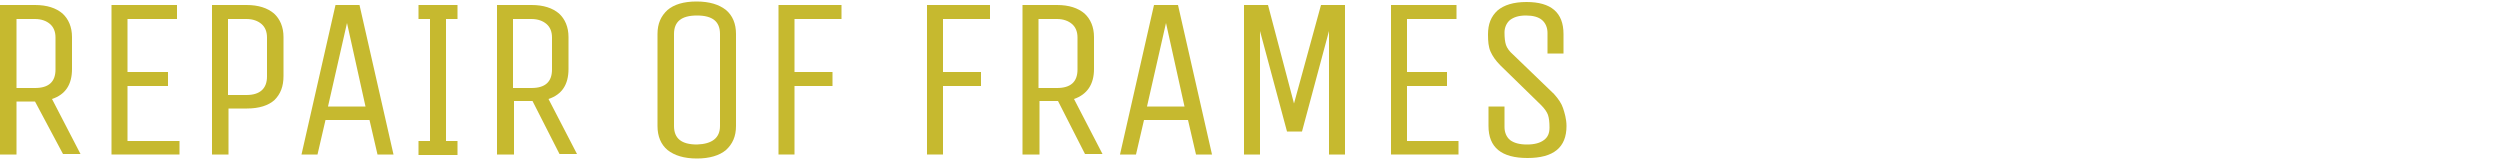
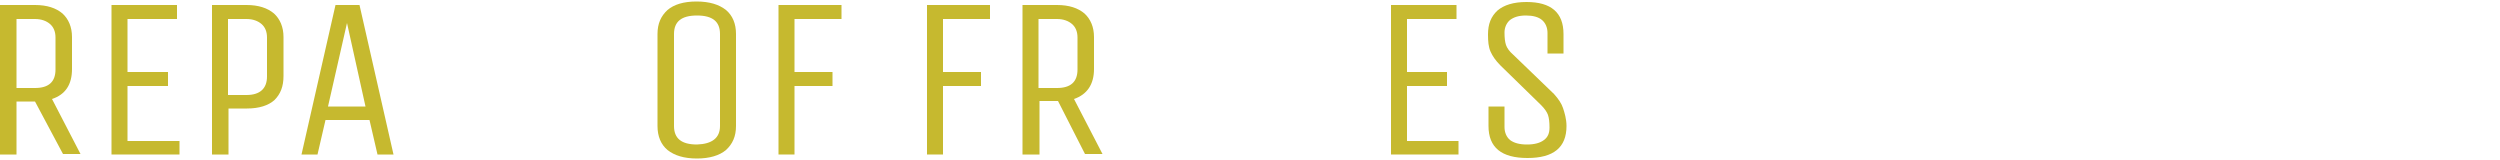
<svg xmlns="http://www.w3.org/2000/svg" version="1.1" id="Layer_1" x="0px" y="0px" viewBox="0 0 500 32" style="enable-background:new 0 0 500 32;" xml:space="preserve">
  <style type="text/css">
	.st0{display:none;fill:#C6B92F;}
	.st1{fill:none;}
	.st2{display:none;}
	.st3{fill:#C6B92F;}
</style>
  <path class="st0" d="M487.7,7.4c0-1,0.6-2,1.7-3.1c1.1-1.1,2.4-1.6,3.8-1.6s2.3,0.3,2.8,1c0.5,0.6,0.8,1.6,0.8,2.7v24.4h3.2V6.5  c0-4.3-2.3-6.5-6.8-6.5c-2.6,0-4.7,1.2-6.2,3.7l-1.2-3h-1.4v30.2h3.2L487.7,7.4L487.7,7.4z M468.1,2.8c2.9,0,4.4,1.2,4.4,3.7v7.4  h-8.8V6.5C463.7,4,465.2,2.8,468.1,2.8 M468.1,28.8c-2.9,0-4.4-1.2-4.4-3.7v-8.4h12.1V6.5c0-2.1-0.7-3.7-2-4.8  c-1.3-1.1-3.2-1.7-5.8-1.7c-2.5,0-4.4,0.6-5.7,1.7c-1.3,1.1-1.9,2.7-1.9,4.8v18.6c0,2.1,0.7,3.7,2,4.8c1.3,1.1,3.2,1.7,5.8,1.7  s4.4-0.6,5.7-1.7c1.3-1.1,1.9-2.7,1.9-4.8v-2.6h-3.3v2.6C472.6,27.6,471.1,28.8,468.1,28.8 M445.8,9.7c0-2.2,0.4-3.9,1.3-5.1  c0.9-1.2,1.8-1.8,2.8-1.8c1.7,0,2.5,1,2.5,3.1v3.2h3.1V6c0-4-1.8-6-5.5-6c-2.2,0-3.7,1.4-4.7,4.1L444,0.7h-1.4v30.2h3.2L445.8,9.7  L445.8,9.7z M424.6,31.6c1.3,0,2.4-0.3,3.5-1c1.1-0.7,1.9-1.6,2.6-2.7l1.2,3h1.4V0.7H430v23.5c0,1-0.6,2-1.7,3.1  c-1.2,1.1-2.4,1.6-3.8,1.6c-1.4,0-2.3-0.3-2.8-1c-0.5-0.7-0.8-1.6-0.8-2.7V0.7h-3.3v24.4C417.7,29.4,420,31.6,424.6,31.6   M400.1,25.6c0,2,0.5,3.4,1.6,4.5c1.1,1,2.5,1.6,4.3,1.6c1.8,0,3.2-0.5,4.2-1.6c1-1,1.6-2.5,1.6-4.5v-5.3h-3.2v5.5  c0,0.9-0.2,1.6-0.7,2.2c-0.4,0.6-1.1,0.9-1.9,0.9c-0.8,0-1.5-0.3-1.9-0.9c-0.4-0.6-0.7-1.3-0.7-2.2V3.5h7V0.7h-10.2L400.1,25.6  L400.1,25.6z M379.6,7.4c0-1,0.6-2,1.7-3.1c1.2-1.1,2.4-1.6,3.8-1.6c1.4,0,2.3,0.3,2.8,1c0.5,0.6,0.8,1.6,0.8,2.7v24.4h3.2V6.5  c0-4.3-2.3-6.5-6.8-6.5c-2.6,0-4.7,1.2-6.2,3.7l-1.2-3h-1.4v30.2h3.3L379.6,7.4L379.6,7.4z M359.8,28.8c-3.1,0-4.6-1.2-4.6-3.7V6.5  c0-2.5,1.5-3.7,4.6-3.7c3.1,0,4.7,1.2,4.7,3.7v18.6C364.5,27.6,362.9,28.8,359.8,28.8 M365.7,1.7c-1.3-1.1-3.3-1.7-5.9-1.7  s-4.6,0.6-5.9,1.7c-1.3,1.1-2,2.7-2,4.8v18.6c0,2.1,0.7,3.7,2,4.8c1.3,1.1,3.3,1.7,5.9,1.7s4.6-0.6,5.9-1.7c1.3-1.1,2-2.7,2-4.8V6.5  C367.7,4.4,367.1,2.8,365.7,1.7 M320.1,7.3c0-1,0.6-2,1.7-3c1.1-1,2.3-1.5,3.6-1.5c2.2,0,3.3,1.2,3.3,3.7v24.4h3.2V7.4  c0-1,0.6-2,1.7-3.1c1.1-1.1,2.3-1.6,3.6-1.6c2.2,0,3.4,1.2,3.4,3.7v24.4h3.2V6.5c0-4.3-2.2-6.5-6.6-6.5c-2.4,0-4.4,1.1-5.9,3.4  c-0.9-2.3-2.9-3.4-6-3.4c-1.2,0-2.4,0.3-3.4,1c-1.1,0.7-1.9,1.6-2.6,2.7l-1.2-3h-1.4v30.2h3.2V7.3z M285,7.4c0-1,0.6-2,1.7-3.1  c1.1-1.1,2.4-1.6,3.8-1.6c1.4,0,2.3,0.3,2.8,1c0.5,0.6,0.8,1.6,0.8,2.7v24.4h3.2V6.5c0-4.3-2.3-6.5-6.8-6.5c-2.6,0-4.7,1.2-6.2,3.7  l-1.2-3h-1.4v30.2h3.2L285,7.4L285,7.4z M269.6,24.3c-0.1,1-0.7,2-1.8,3c-1.1,1-2.3,1.5-3.6,1.5c-1.3,0-2.2-0.3-2.7-1  c-0.5-0.7-0.7-1.6-0.7-2.7v-4.7c0-1.2,0.2-2.1,0.7-2.7c0.5-0.7,1.4-1,2.7-1h5.4L269.6,24.3L269.6,24.3z M272.9,6.5  c0-2.1-0.6-3.7-1.9-4.8c-1.2-1.1-3.1-1.7-5.6-1.7c-2.5,0-4.3,0.6-5.5,1.7c-1.2,1.1-1.8,2.7-1.8,4.8v2.6h3.2V6.3  c0-2.4,1.4-3.5,4.1-3.5c1.4,0,2.4,0.3,3.2,0.9c0.7,0.6,1.1,1.5,1.1,2.6v7.6h-5.4c-4.5,0-6.7,2.2-6.7,6.5v4.7c0,4.3,2.2,6.5,6.7,6.5  c1.3,0,2.4-0.3,3.5-1c1.1-0.7,1.9-1.6,2.5-2.7l1.2,3h1.4L272.9,6.5L272.9,6.5z M252,0.7h-3.3l-6,26.6l-6-26.6h-3.3l6.8,30.2h4.9  L252,0.7z M213.7,18.4v6.8c0,2.5-1.5,3.7-4.4,3.7s-4.4-1.2-4.4-3.7V6.5c0-2.5,1.5-3.7,4.4-3.7s4.4,1.2,4.4,3.7v2.6h3.3V6.5  c0-2.1-0.7-3.7-2-4.8c-1.3-1.1-3.2-1.7-5.8-1.7c-2.5,0-4.4,0.6-5.7,1.7c-1.3,1.1-1.9,2.7-1.9,4.8v18.6c0,2.1,0.7,3.7,2,4.8  c1.3,1.1,3.2,1.7,5.8,1.7c2.5,0,4.4-0.6,5.7-1.7c1.3-1.1,1.9-2.7,1.9-4.8v-9.5h-8.5v2.8H213.7z M181.1,7.4c0-1,0.6-2,1.7-3.1  c1.1-1.1,2.4-1.6,3.8-1.6c1.4,0,2.3,0.3,2.8,1c0.5,0.6,0.8,1.6,0.8,2.7v24.4h3.3V6.5c0-4.3-2.3-6.5-6.8-6.5c-2.6,0-4.7,1.2-6.2,3.7  l-1.2-3h-1.4v30.2h3.3L181.1,7.4L181.1,7.4z M168.6,0.7h-3.3v30.2h3.3V0.7z M159.7,30.9v-2.8h-8.5V0.7H148v30.2H159.7z M142.4,30.9  v-2.8h-8.5V0.7h-3.3v30.2H142.4z M114.4,2.8c2.9,0,4.4,1.2,4.4,3.7v7.4H110V6.5C110,4,111.4,2.8,114.4,2.8 M114.4,28.8  c-2.9,0-4.4-1.2-4.4-3.7v-8.4H122V6.5c0-2.1-0.6-3.7-2-4.8c-1.3-1.1-3.2-1.7-5.8-1.7c-2.5,0-4.4,0.6-5.7,1.7  c-1.3,1.1-1.9,2.7-1.9,4.8v18.6c0,2.1,0.6,3.7,2,4.8c1.3,1.1,3.2,1.7,5.8,1.7c2.5,0,4.4-0.6,5.7-1.7c1.3-1.1,1.9-2.7,1.9-4.8v-2.6  h-3.3v2.6C118.8,27.6,117.3,28.8,114.4,28.8 M89.3,25.6c0,2,0.5,3.4,1.6,4.5c1.1,1,2.5,1.6,4.2,1.6c1.8,0,3.2-0.5,4.2-1.6  c1-1,1.6-2.5,1.6-4.5v-5.3h-3.3v5.5c0,0.9-0.2,1.6-0.6,2.2c-0.4,0.6-1.1,0.9-1.9,0.9c-0.8,0-1.5-0.3-1.9-0.9s-0.7-1.3-0.7-2.2V3.5h7  V0.7H89.3L89.3,25.6L89.3,25.6z M81.1,21.6c-0.3-0.9-1-1.9-1.9-2.9l-8.3-8c-0.7-0.7-1.2-1.3-1.4-2c-0.2-0.6-0.3-1.5-0.3-2.6  c0-1.1,0.4-1.9,1.1-2.6c0.7-0.6,1.8-0.9,3.3-0.9c1.5,0,2.5,0.3,3.3,0.9c0.7,0.6,1.1,1.5,1.1,2.6v4.1h3.3v-4c0-4.3-2.5-6.5-7.5-6.5  c-2.6,0-4.5,0.6-5.8,1.7c-1.3,1.1-1.9,2.7-1.9,4.8c0,1.4,0.2,2.6,0.5,3.5s1,1.9,2,2.8l8.2,8c0.7,0.7,1.2,1.4,1.4,2  c0.2,0.6,0.3,1.5,0.3,2.6s-0.4,1.9-1.2,2.5c-0.8,0.6-1.9,0.9-3.4,0.9c-1.5,0-2.7-0.3-3.4-0.9c-0.8-0.6-1.2-1.5-1.2-2.6v-4.1h-3.3v4  c0,4.3,2.6,6.5,7.9,6.5s7.9-2.2,7.9-6.5C81.6,23.7,81.4,22.6,81.1,21.6 M51.5,9.7c0-2.2,0.4-3.9,1.3-5.1c0.8-1.2,1.8-1.8,2.8-1.8  c1.7,0,2.6,1,2.6,3.1v3.2h3.1V6c0-4-1.8-6-5.5-6c-2.2,0-3.8,1.4-4.7,4.1l-1.3-3.4h-1.4v30.2h3.2L51.5,9.7L51.5,9.7z M31.9,2.8  c2.9,0,4.4,1.2,4.4,3.7v7.4h-8.8V6.5C27.5,4,29,2.8,31.9,2.8 M31.9,28.8c-2.9,0-4.4-1.2-4.4-3.7v-8.4h12.1V6.5c0-2.1-0.7-3.7-2-4.8  C36.4,0.6,34.4,0,31.9,0c-2.5,0-4.4,0.6-5.7,1.7c-1.3,1.1-1.9,2.7-1.9,4.8v18.6c0,2.1,0.6,3.7,2,4.8c1.3,1.1,3.2,1.7,5.8,1.7  c2.5,0,4.5-0.6,5.7-1.7c1.3-1.1,1.9-2.7,1.9-4.8v-2.6h-3.3v2.6C36.4,27.6,34.9,28.8,31.9,28.8 M3.3,17h9.2v14h3.3V0.7h-3.3v13.5H3.3  V0.7H0v30.2h3.3V17z" />
-   <rect x="177.9" y="7" class="st1" width="3.3" height="0.4" />
  <g class="st2">
</g>
  <g>
    <path class="st3" d="M3.3,30.9H0V1H7c2.4,0,4.2,0.6,5.5,1.7c1.2,1.1,1.9,2.7,1.9,4.7v6.4c0,3.1-1.3,5.1-4,6l5.7,11h-3.5L7,20.3H3.3   V30.9z M11.1,13.9V7.5c0-1.2-0.4-2.1-1.1-2.7c-0.7-0.6-1.7-1-3-1H3.3v13.8H7C9.7,17.6,11.1,16.4,11.1,13.9z" />
    <path class="st3" d="M35.9,30.9H22.3V1h13.1v2.8h-9.9v10.6h8.1v2.8h-8.1v11h10.4V30.9z" />
    <path class="st3" d="M45.6,30.9h-3.2V1h6.9c2.4,0,4.2,0.6,5.5,1.7c1.2,1.1,1.9,2.7,1.9,4.7v7.8c0,2.1-0.6,3.6-1.8,4.8   c-1.2,1.1-3.1,1.7-5.5,1.7h-3.7V30.9z M53.4,15.3V7.5c0-1.2-0.4-2.1-1.1-2.7c-0.7-0.6-1.7-1-3-1h-3.7V19h3.7   C52,19,53.4,17.7,53.4,15.3z" />
    <path class="st3" d="M67.1,1h4.8l6.8,29.9h-3.2L73.9,24h-8.8l-1.6,6.9h-3.2L67.1,1z M69.4,4.6l-3.8,16.7h7.5L69.4,4.6z" />
-     <path class="st3" d="M91.5,28.2v2.8h-7.8v-2.8H86V3.8h-2.3V1h7.8v2.8h-2.3v24.4H91.5z" />
-     <path class="st3" d="M102.6,30.9h-3.2V1h6.9c2.4,0,4.2,0.6,5.5,1.7c1.2,1.1,1.9,2.7,1.9,4.7v6.4c0,3.1-1.3,5.1-4,6l5.7,11h-3.5   l-5.4-10.6h-3.7V30.9z M110.4,13.9V7.5c0-1.2-0.4-2.1-1.1-2.7c-0.7-0.6-1.7-1-3-1h-3.7v13.8h3.7C109,17.6,110.4,16.4,110.4,13.9z" />
    <path class="st3" d="M147.2,6.8v18.4c0,2.1-0.7,3.6-2,4.8c-1.3,1.1-3.3,1.7-5.8,1.7c-2.6,0-4.5-0.6-5.9-1.7c-1.3-1.1-2-2.7-2-4.8   V6.8c0-2.1,0.7-3.6,2-4.8c1.3-1.1,3.2-1.7,5.8-1.7c2.6,0,4.5,0.6,5.9,1.7C146.5,3.1,147.2,4.7,147.2,6.8z M144,25.2V6.8   c0-2.5-1.5-3.7-4.6-3.7c-3.1,0-4.6,1.2-4.6,3.7v18.4c0,2.5,1.5,3.7,4.6,3.7C142.4,28.8,144,27.6,144,25.2z" />
    <path class="st3" d="M158.9,30.9h-3.2V1h12.6v2.8h-9.4v10.6h7.6v2.8h-7.6V30.9z" />
    <path class="st3" d="M188.6,30.9h-3.2V1H198v2.8h-9.4v10.6h7.6v2.8h-7.6V30.9z" />
    <path class="st3" d="M207.7,30.9h-3.2V1h6.9c2.4,0,4.2,0.6,5.5,1.7c1.2,1.1,1.9,2.7,1.9,4.7v6.4c0,3.1-1.4,5.1-4,6l5.7,11h-3.5   l-5.4-10.6h-3.7V30.9z M215.5,13.9V7.5c0-1.2-0.4-2.1-1.1-2.7c-0.7-0.6-1.7-1-3-1h-3.7v13.8h3.7C214.1,17.6,215.5,16.4,215.5,13.9z   " />
-     <path class="st3" d="M230.8,1h4.8l6.8,29.9h-3.2l-1.6-6.9h-8.8l-1.6,6.9H224L230.8,1z M233.2,4.6l-3.8,16.7h7.5L233.2,4.6z" />
-     <path class="st3" d="M252,30.9h-3.2V1h4.8l5.2,19.7L264.2,1h4.8v29.9h-3.2V6.2l-5.4,20.1h-3L252,6.2V30.9z" />
    <path class="st3" d="M291.8,30.9h-13.6V1h13.1v2.8h-9.9v10.6h8v2.8h-8v11h10.3V30.9z" />
    <path class="st3" d="M313.3,25.2c0,4.3-2.6,6.4-7.8,6.4c-5.2,0-7.8-2.1-7.8-6.4v-3.9h3.2v4.1c0,1.1,0.4,2,1.1,2.6   c0.8,0.6,1.9,0.9,3.4,0.9c1.5,0,2.6-0.3,3.4-0.9c0.8-0.6,1.1-1.4,1.1-2.5c0-1.1-0.1-1.9-0.3-2.5c-0.2-0.6-0.7-1.3-1.4-2l-8.1-7.9   c-1-1-1.6-1.9-2-2.8c-0.4-0.9-0.5-2-0.5-3.4c0-2.1,0.6-3.6,1.9-4.8c1.3-1.1,3.2-1.7,5.8-1.7c4.9,0,7.4,2.1,7.4,6.4v3.9h-3.2V6.6   c0-1.1-0.4-2-1.1-2.6c-0.7-0.6-1.8-0.9-3.2-0.9S302.8,3.4,302,4c-0.7,0.6-1.1,1.5-1.1,2.5c0,1.1,0.1,1.9,0.3,2.5   c0.2,0.6,0.7,1.3,1.4,1.9l8.2,7.9c0.9,1,1.5,1.9,1.8,2.8S313.3,23.8,313.3,25.2z" />
  </g>
</svg>